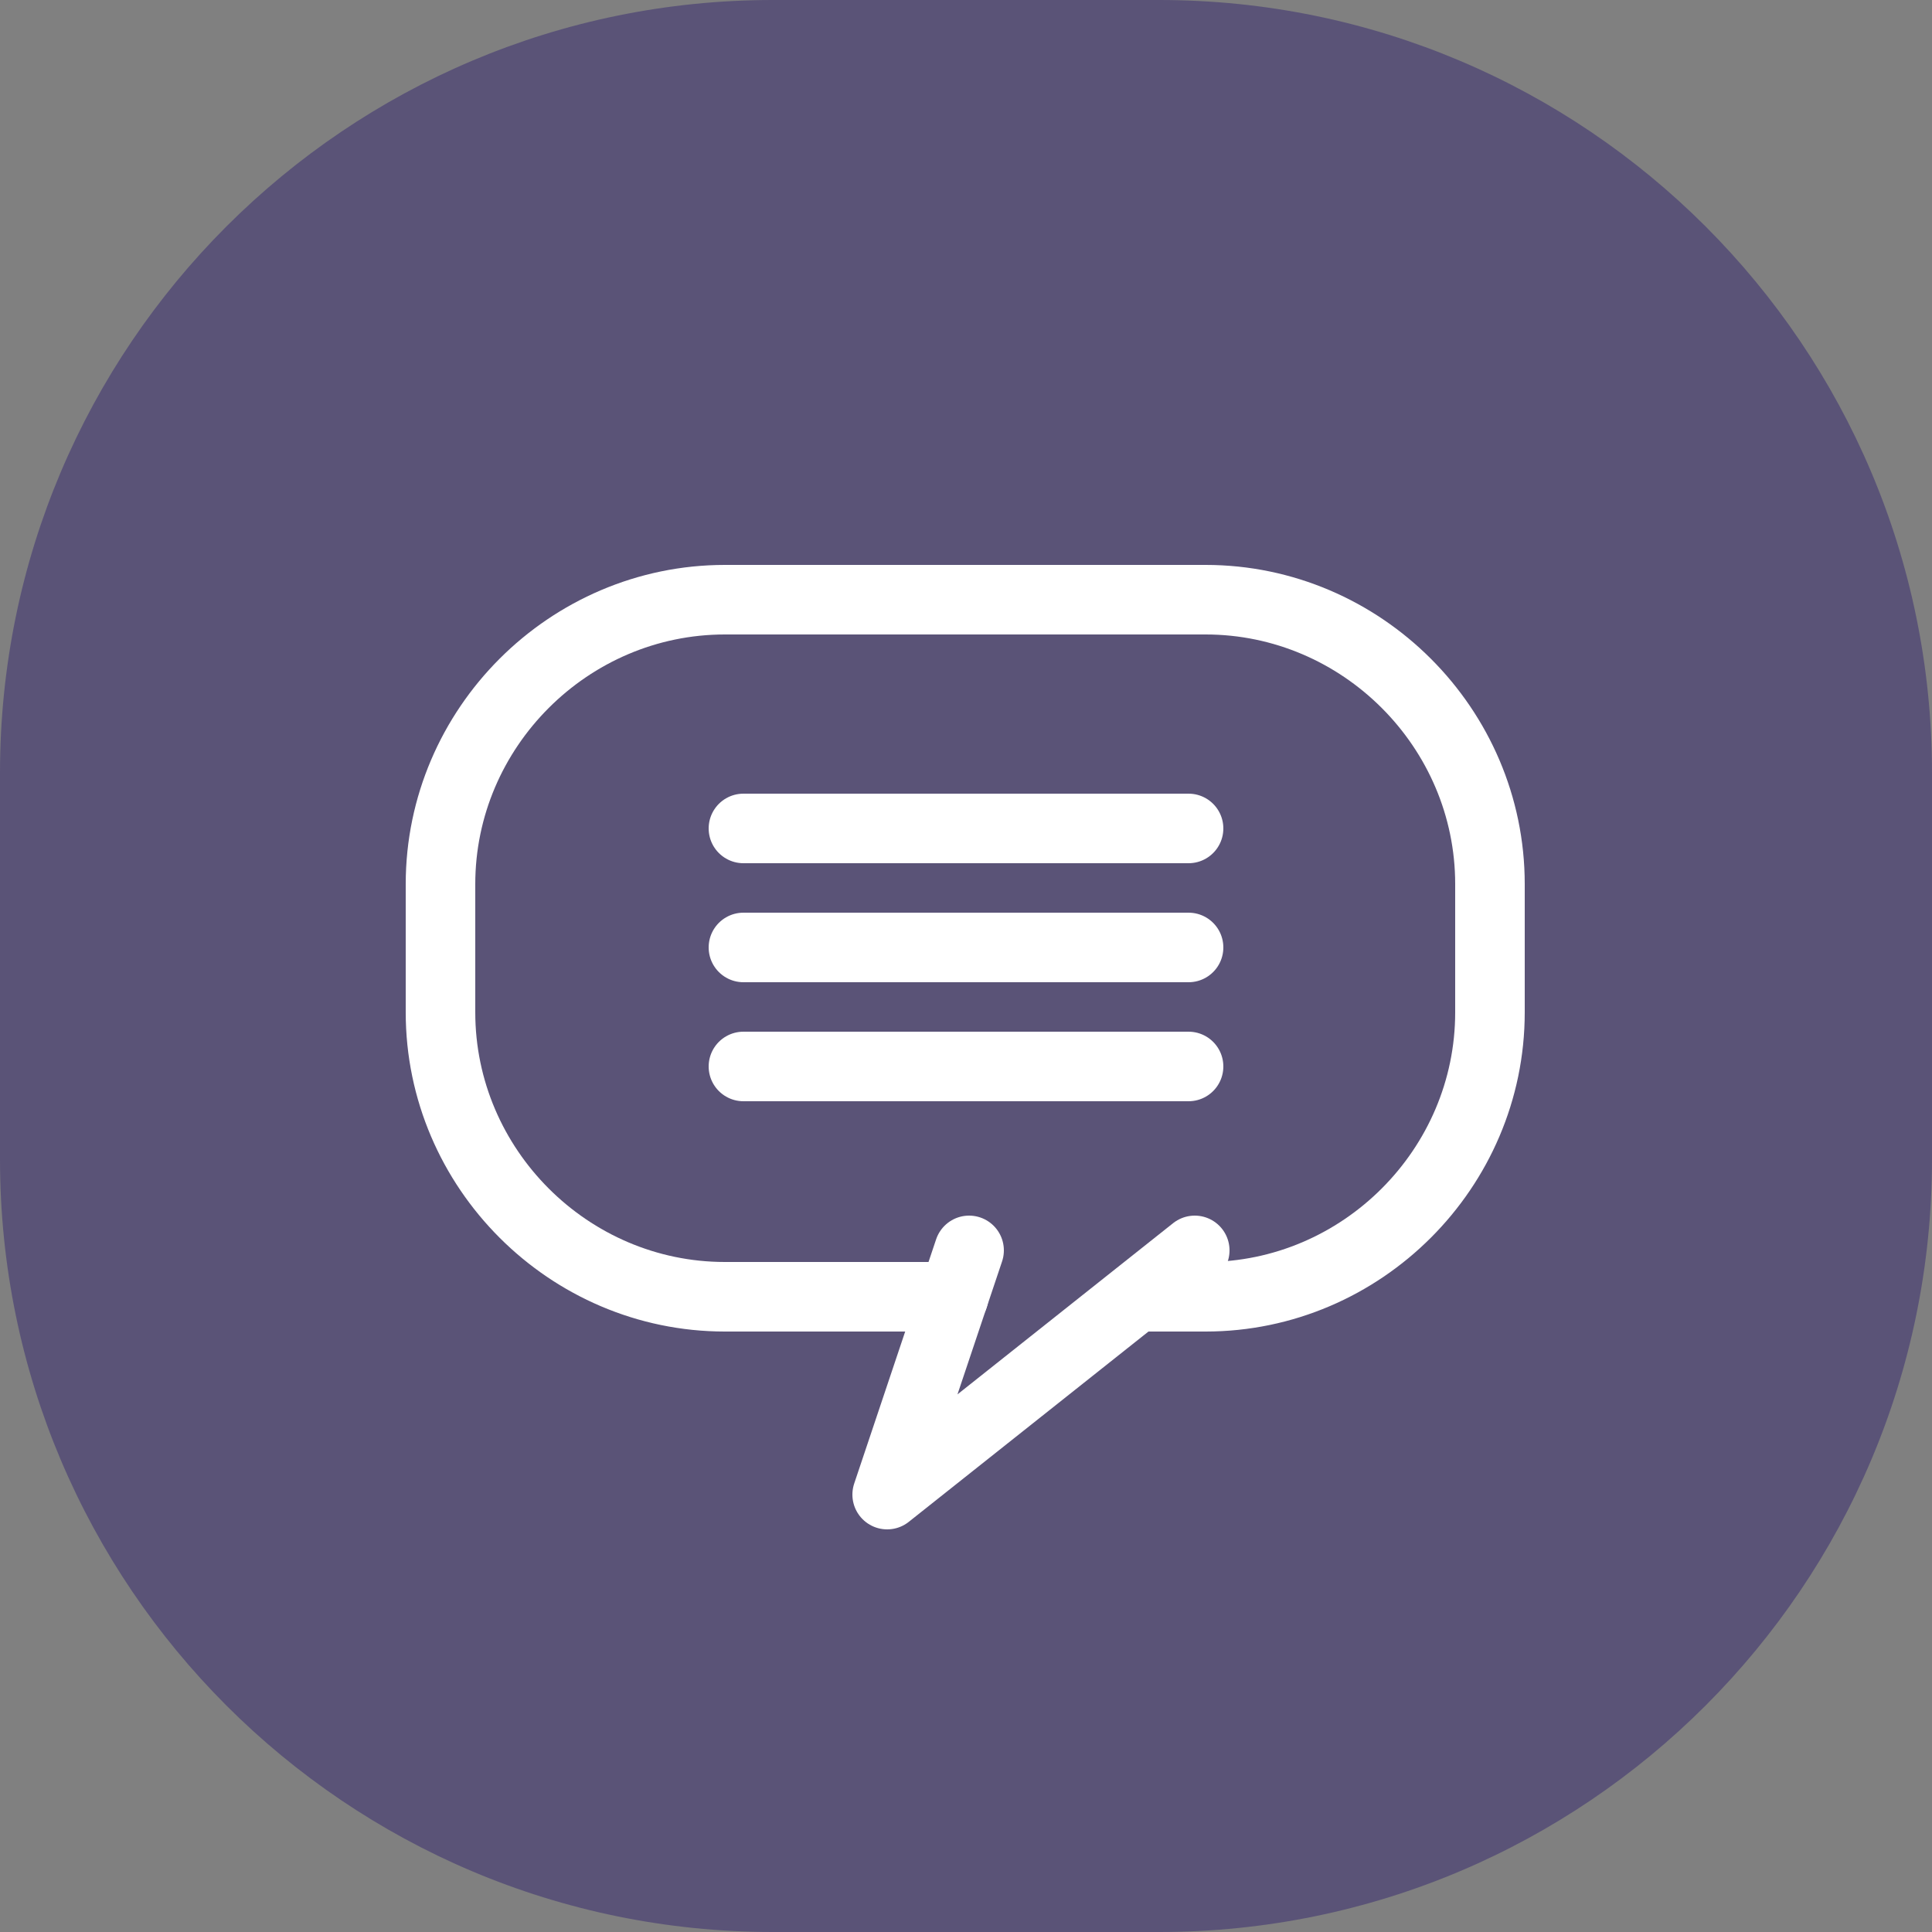
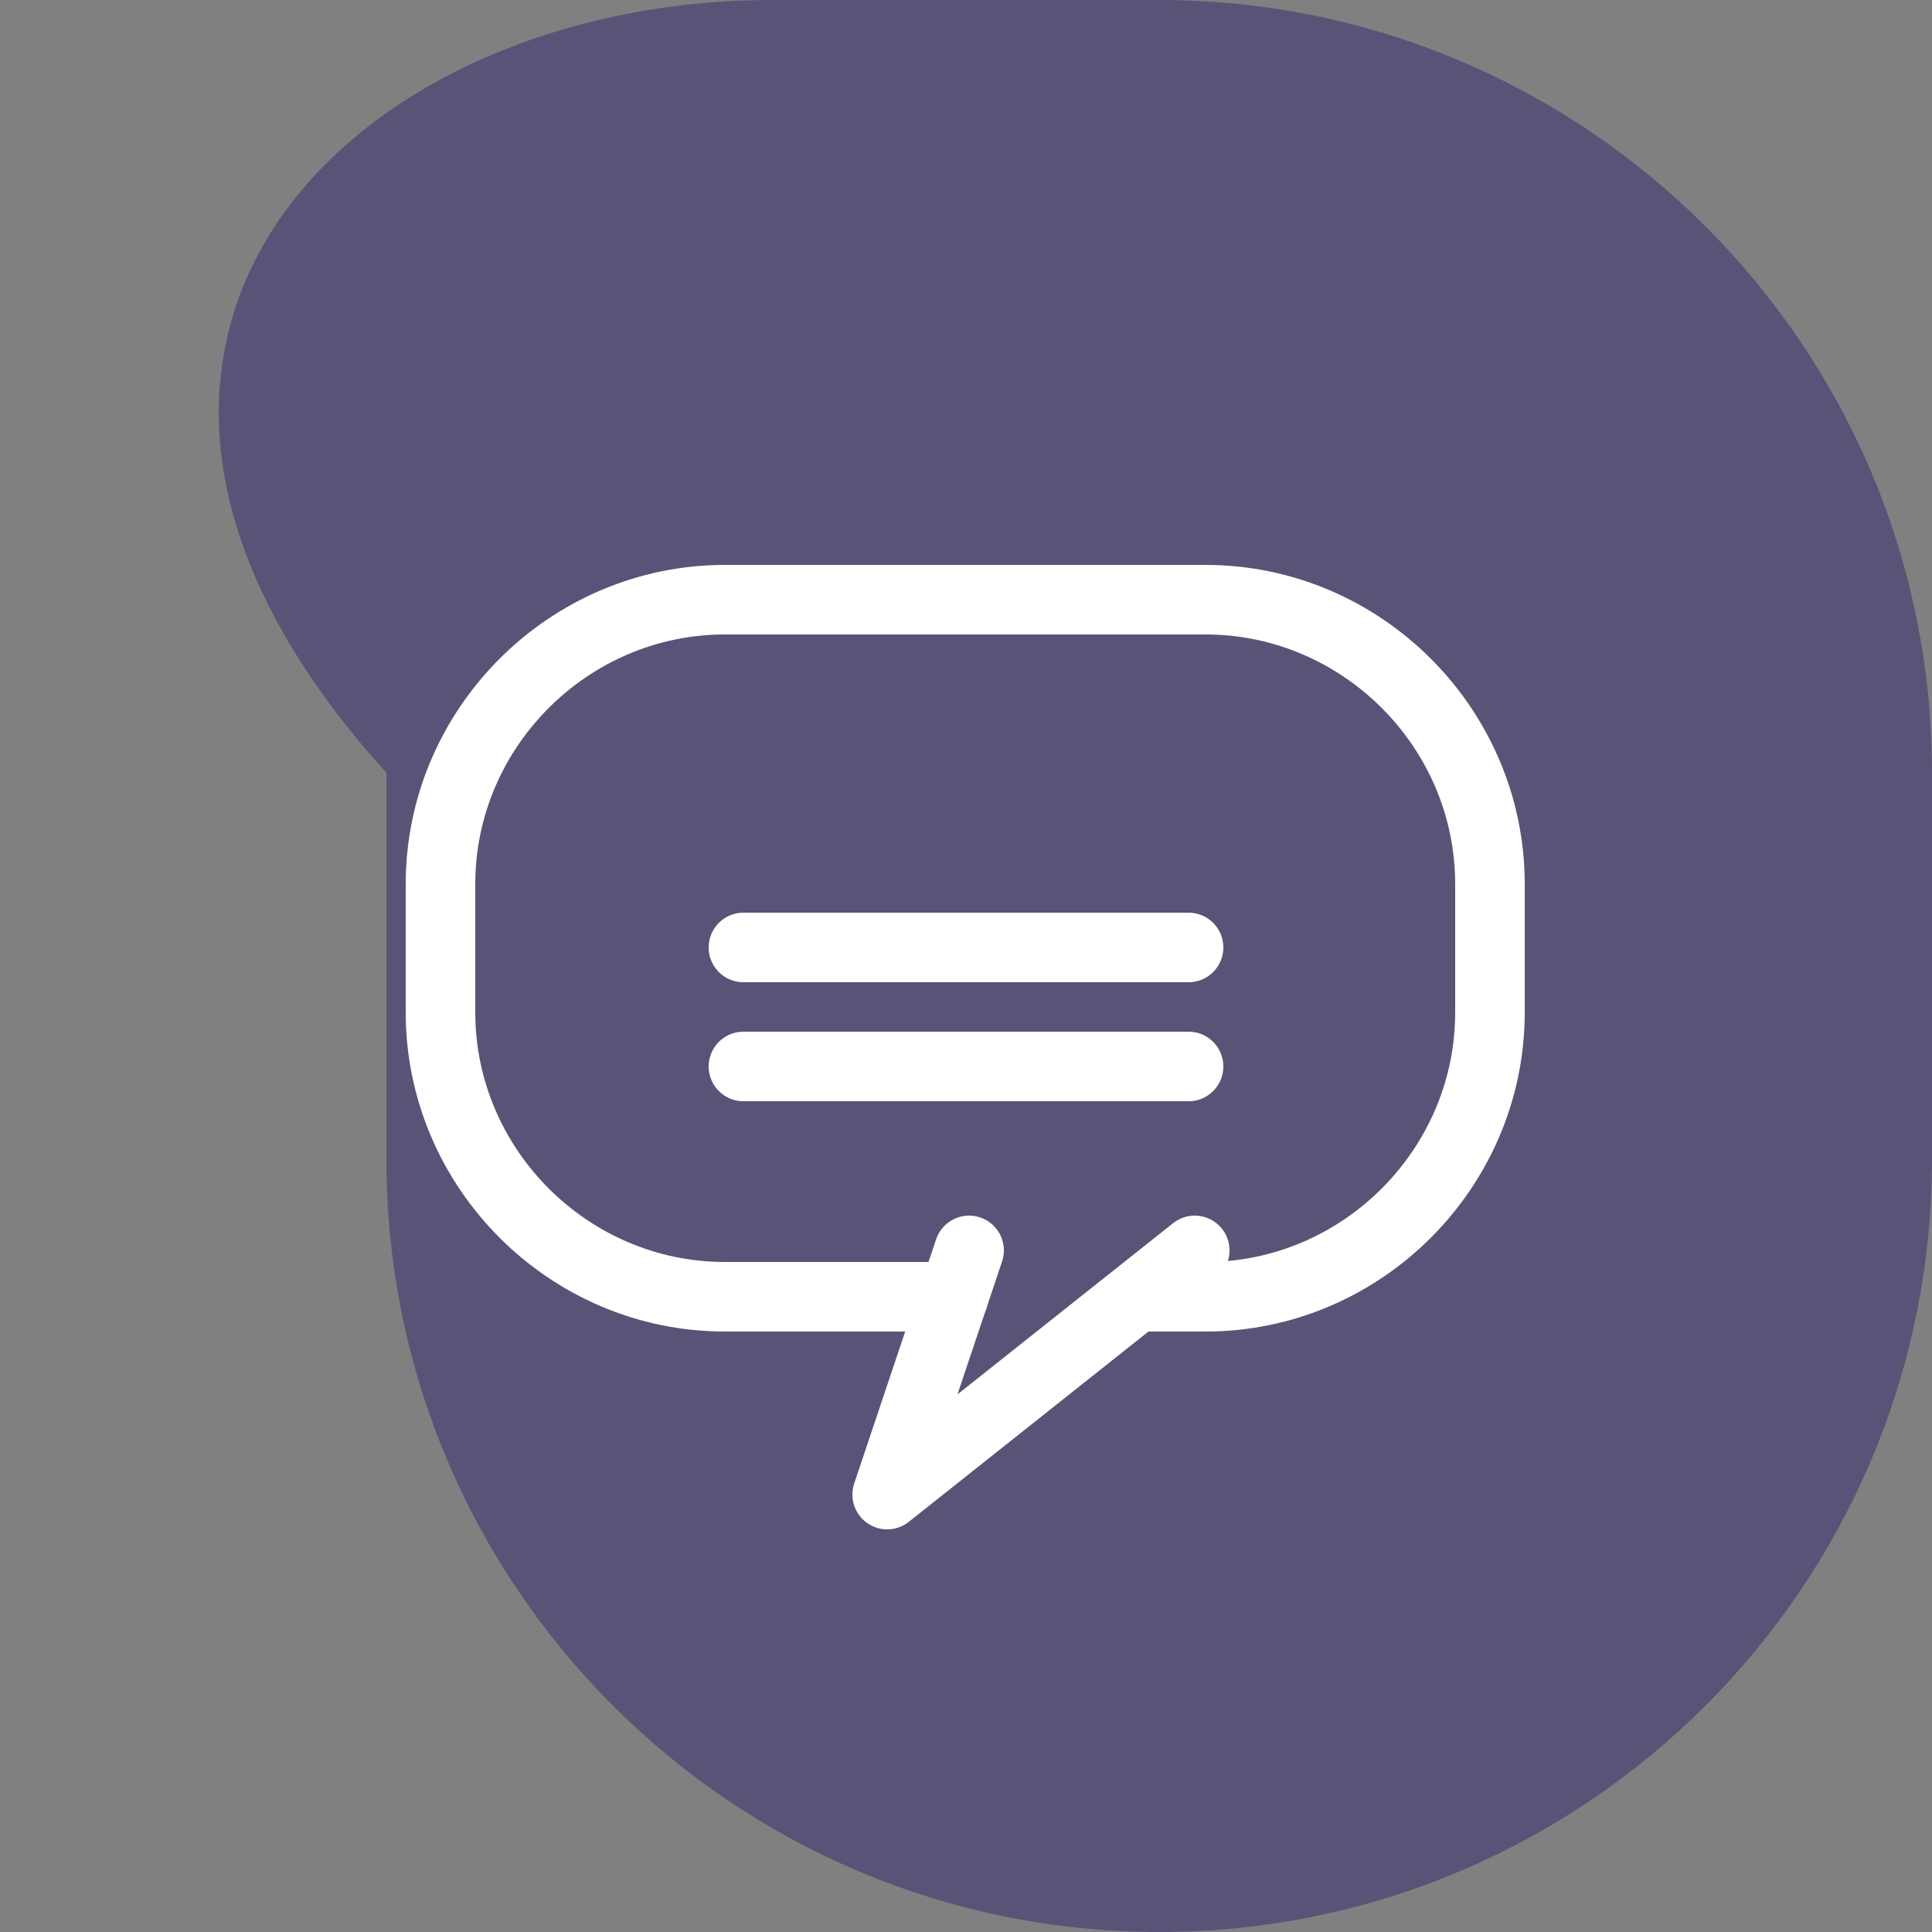
<svg xmlns="http://www.w3.org/2000/svg" version="1.1" id="Layer_1" x="0px" y="0px" viewBox="0 0 125 125" enable-background="new 0 0 125 125" xml:space="preserve">
  <rect x="0" y="0" width="125" height="125" fill="#808080" stroke="none" />
-   <path fill="#5a5377" d="M75,125H50c-27.6,0-50-22.4-50-50V50C0,22.4,22.4,0,50,0h25c27.6,0,50,22.4,50,50v25  C125,102.6,102.6,125,75,125z" />
+   <path fill="#5a5377" d="M75,125c-27.6,0-50-22.4-50-50V50C0,22.4,22.4,0,50,0h25c27.6,0,50,22.4,50,50v25  C125,102.6,102.6,125,75,125z" />
  <g>
    <g>
      <path fill="none" stroke="#ffffff" stroke-width="4.5" stroke-linecap="round" stroke-linejoin="round" stroke-miterlimit="10" d="    M61.7,83.9H46.9c-10.1,0-18.4-8.3-18.4-18.4v-8.3c0-10.1,8.3-18.4,18.4-18.4h31.1c10.1,0,18.4,8.3,18.4,18.4v8.3    c0,10.1-8.3,18.4-18.4,18.4h-4.4" />
      <polyline fill="none" stroke="#ffffff" stroke-width="4.5" stroke-linecap="round" stroke-linejoin="round" stroke-miterlimit="10" points="    62.7,80.9 57.4,96.7 77.3,80.9   " />
      <g>
-         <line fill="none" stroke="#ffffff" stroke-width="4.5" stroke-linecap="round" stroke-linejoin="round" stroke-miterlimit="10" x1="48.1" y1="53.6" x2="76.9" y2="53.6" />
        <line fill="none" stroke="#ffffff" stroke-width="4.5" stroke-linecap="round" stroke-linejoin="round" stroke-miterlimit="10" x1="48.1" y1="61.3" x2="76.9" y2="61.3" />
        <line fill="none" stroke="#ffffff" stroke-width="4.5" stroke-linecap="round" stroke-linejoin="round" stroke-miterlimit="10" x1="48.1" y1="69" x2="76.9" y2="69" />
      </g>
    </g>
  </g>
  <g>
</g>
  <g>
</g>
  <g>
</g>
  <g>
</g>
  <g>
</g>
  <g>
</g>
  <g>
</g>
  <g>
</g>
  <g>
</g>
  <g>
</g>
  <g>
</g>
  <g>
</g>
  <g>
</g>
  <g>
</g>
  <g>
</g>
</svg>